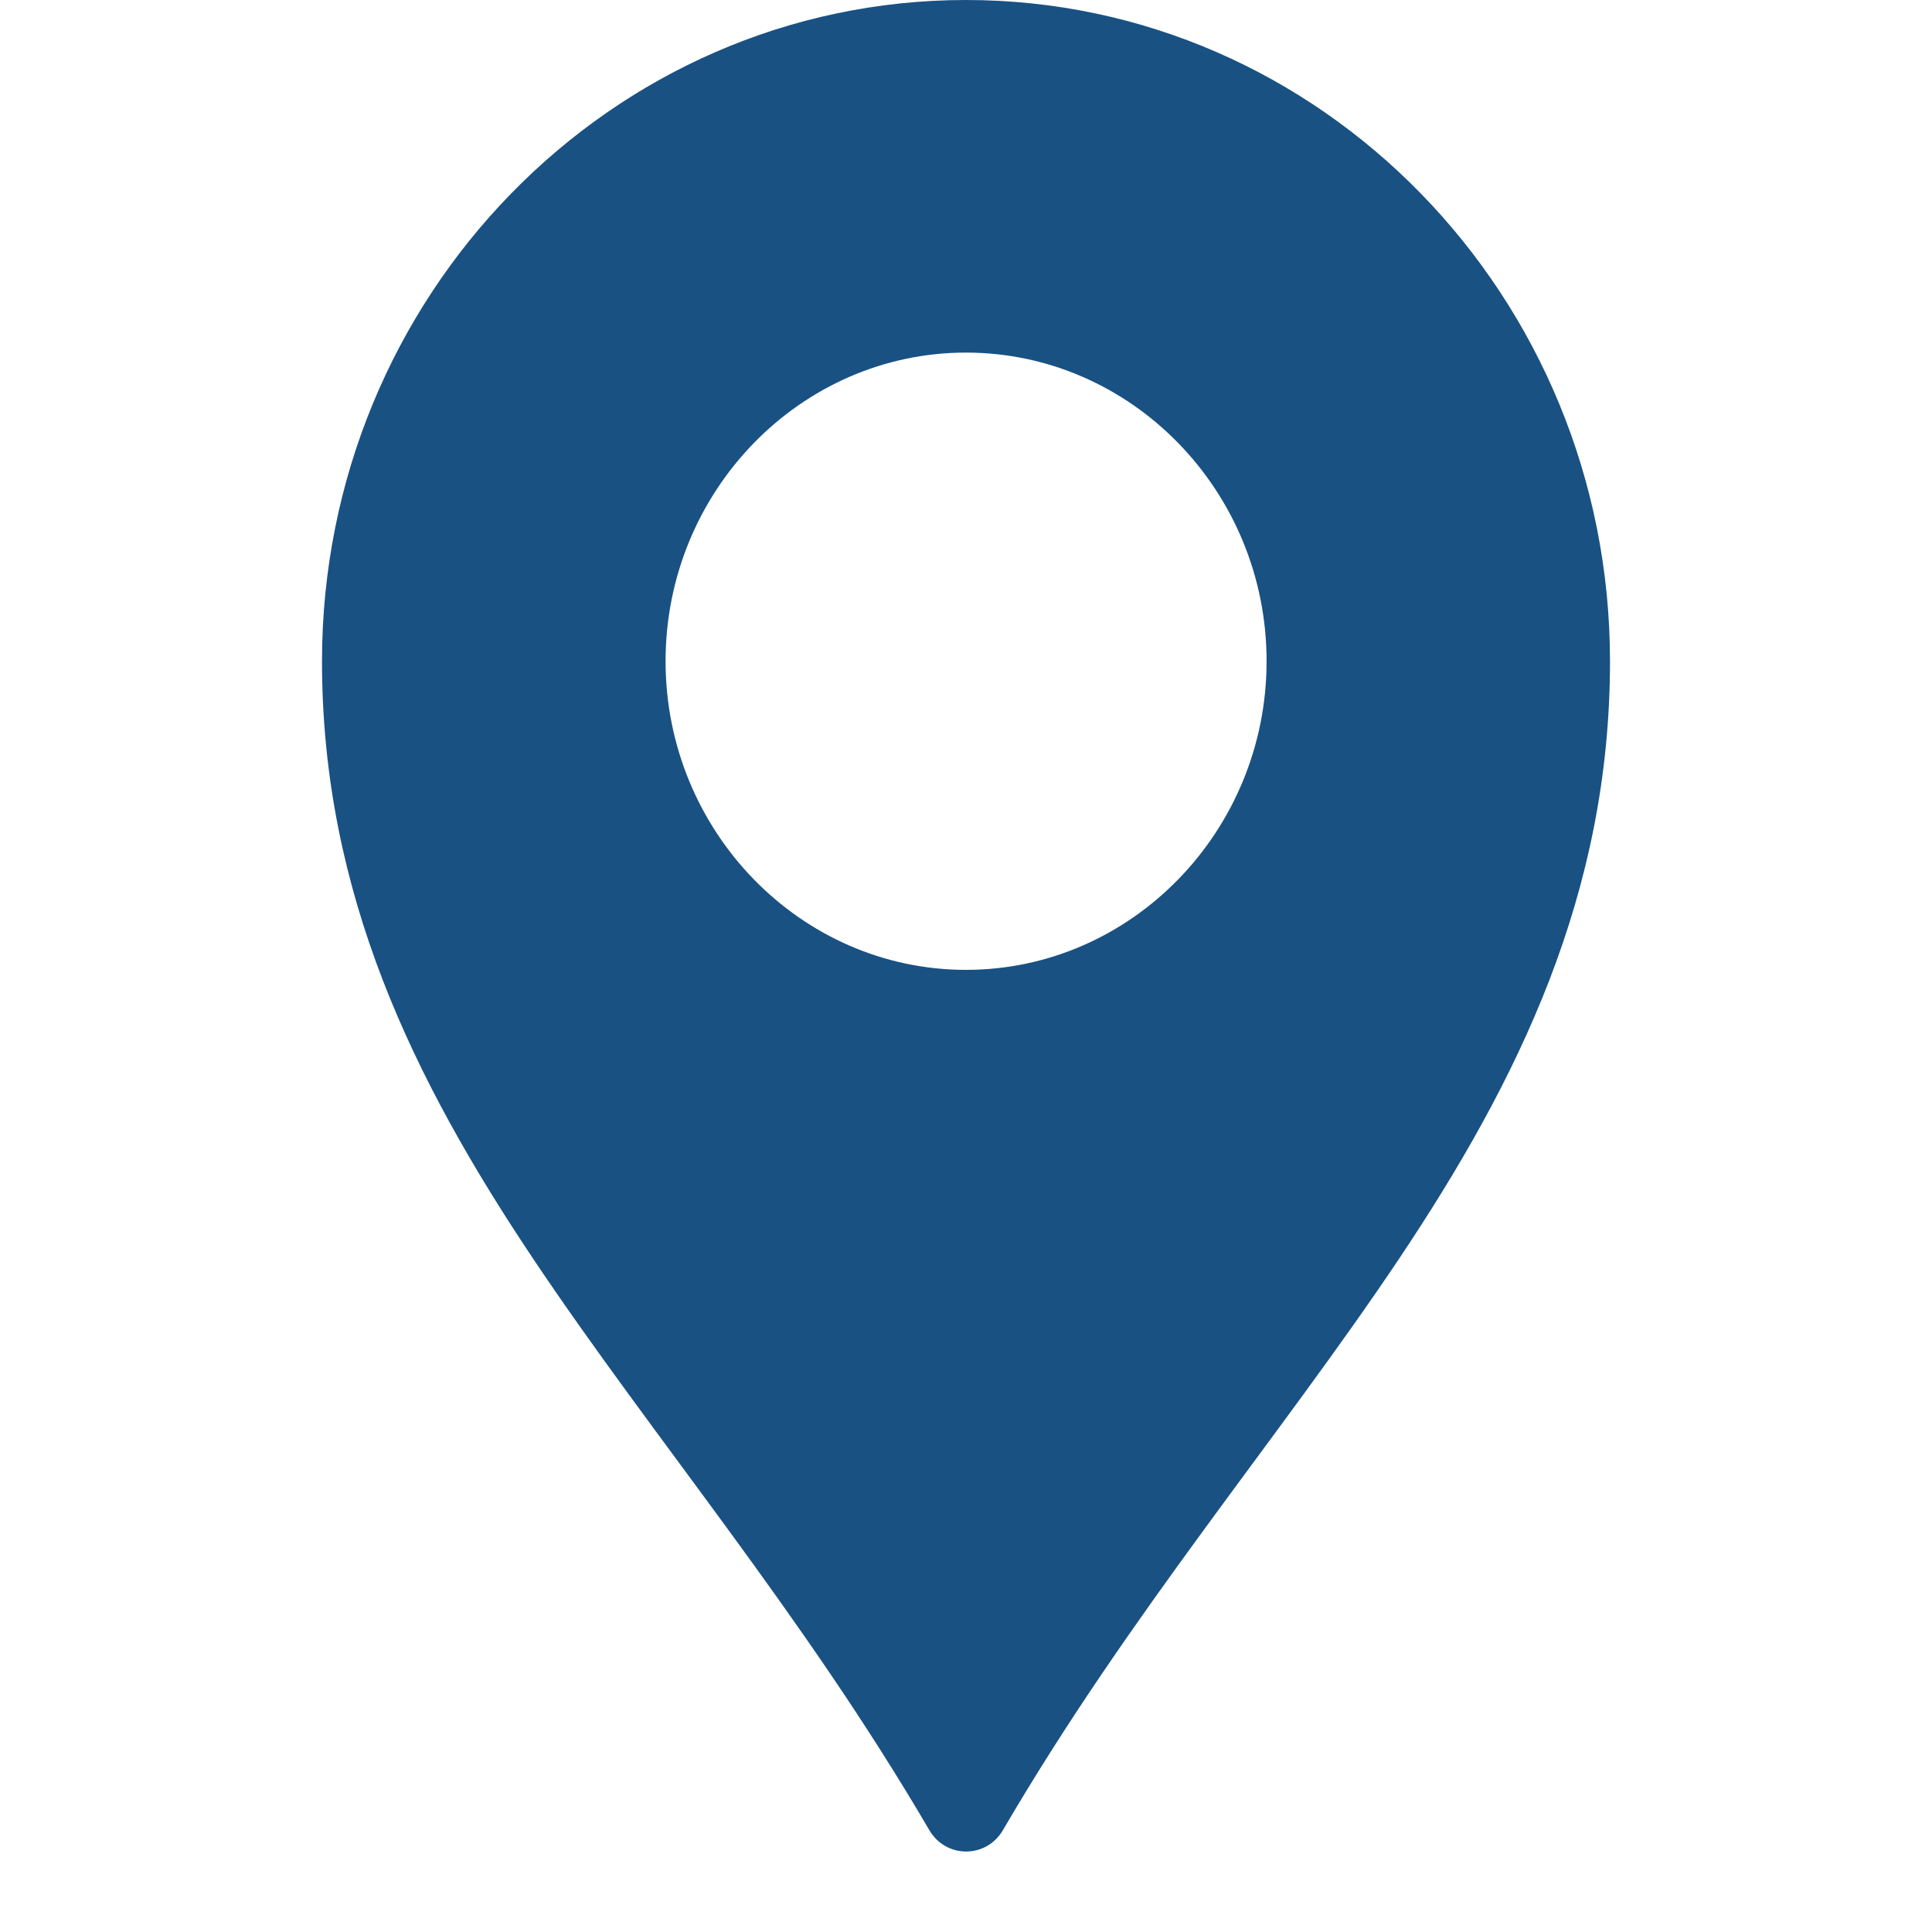
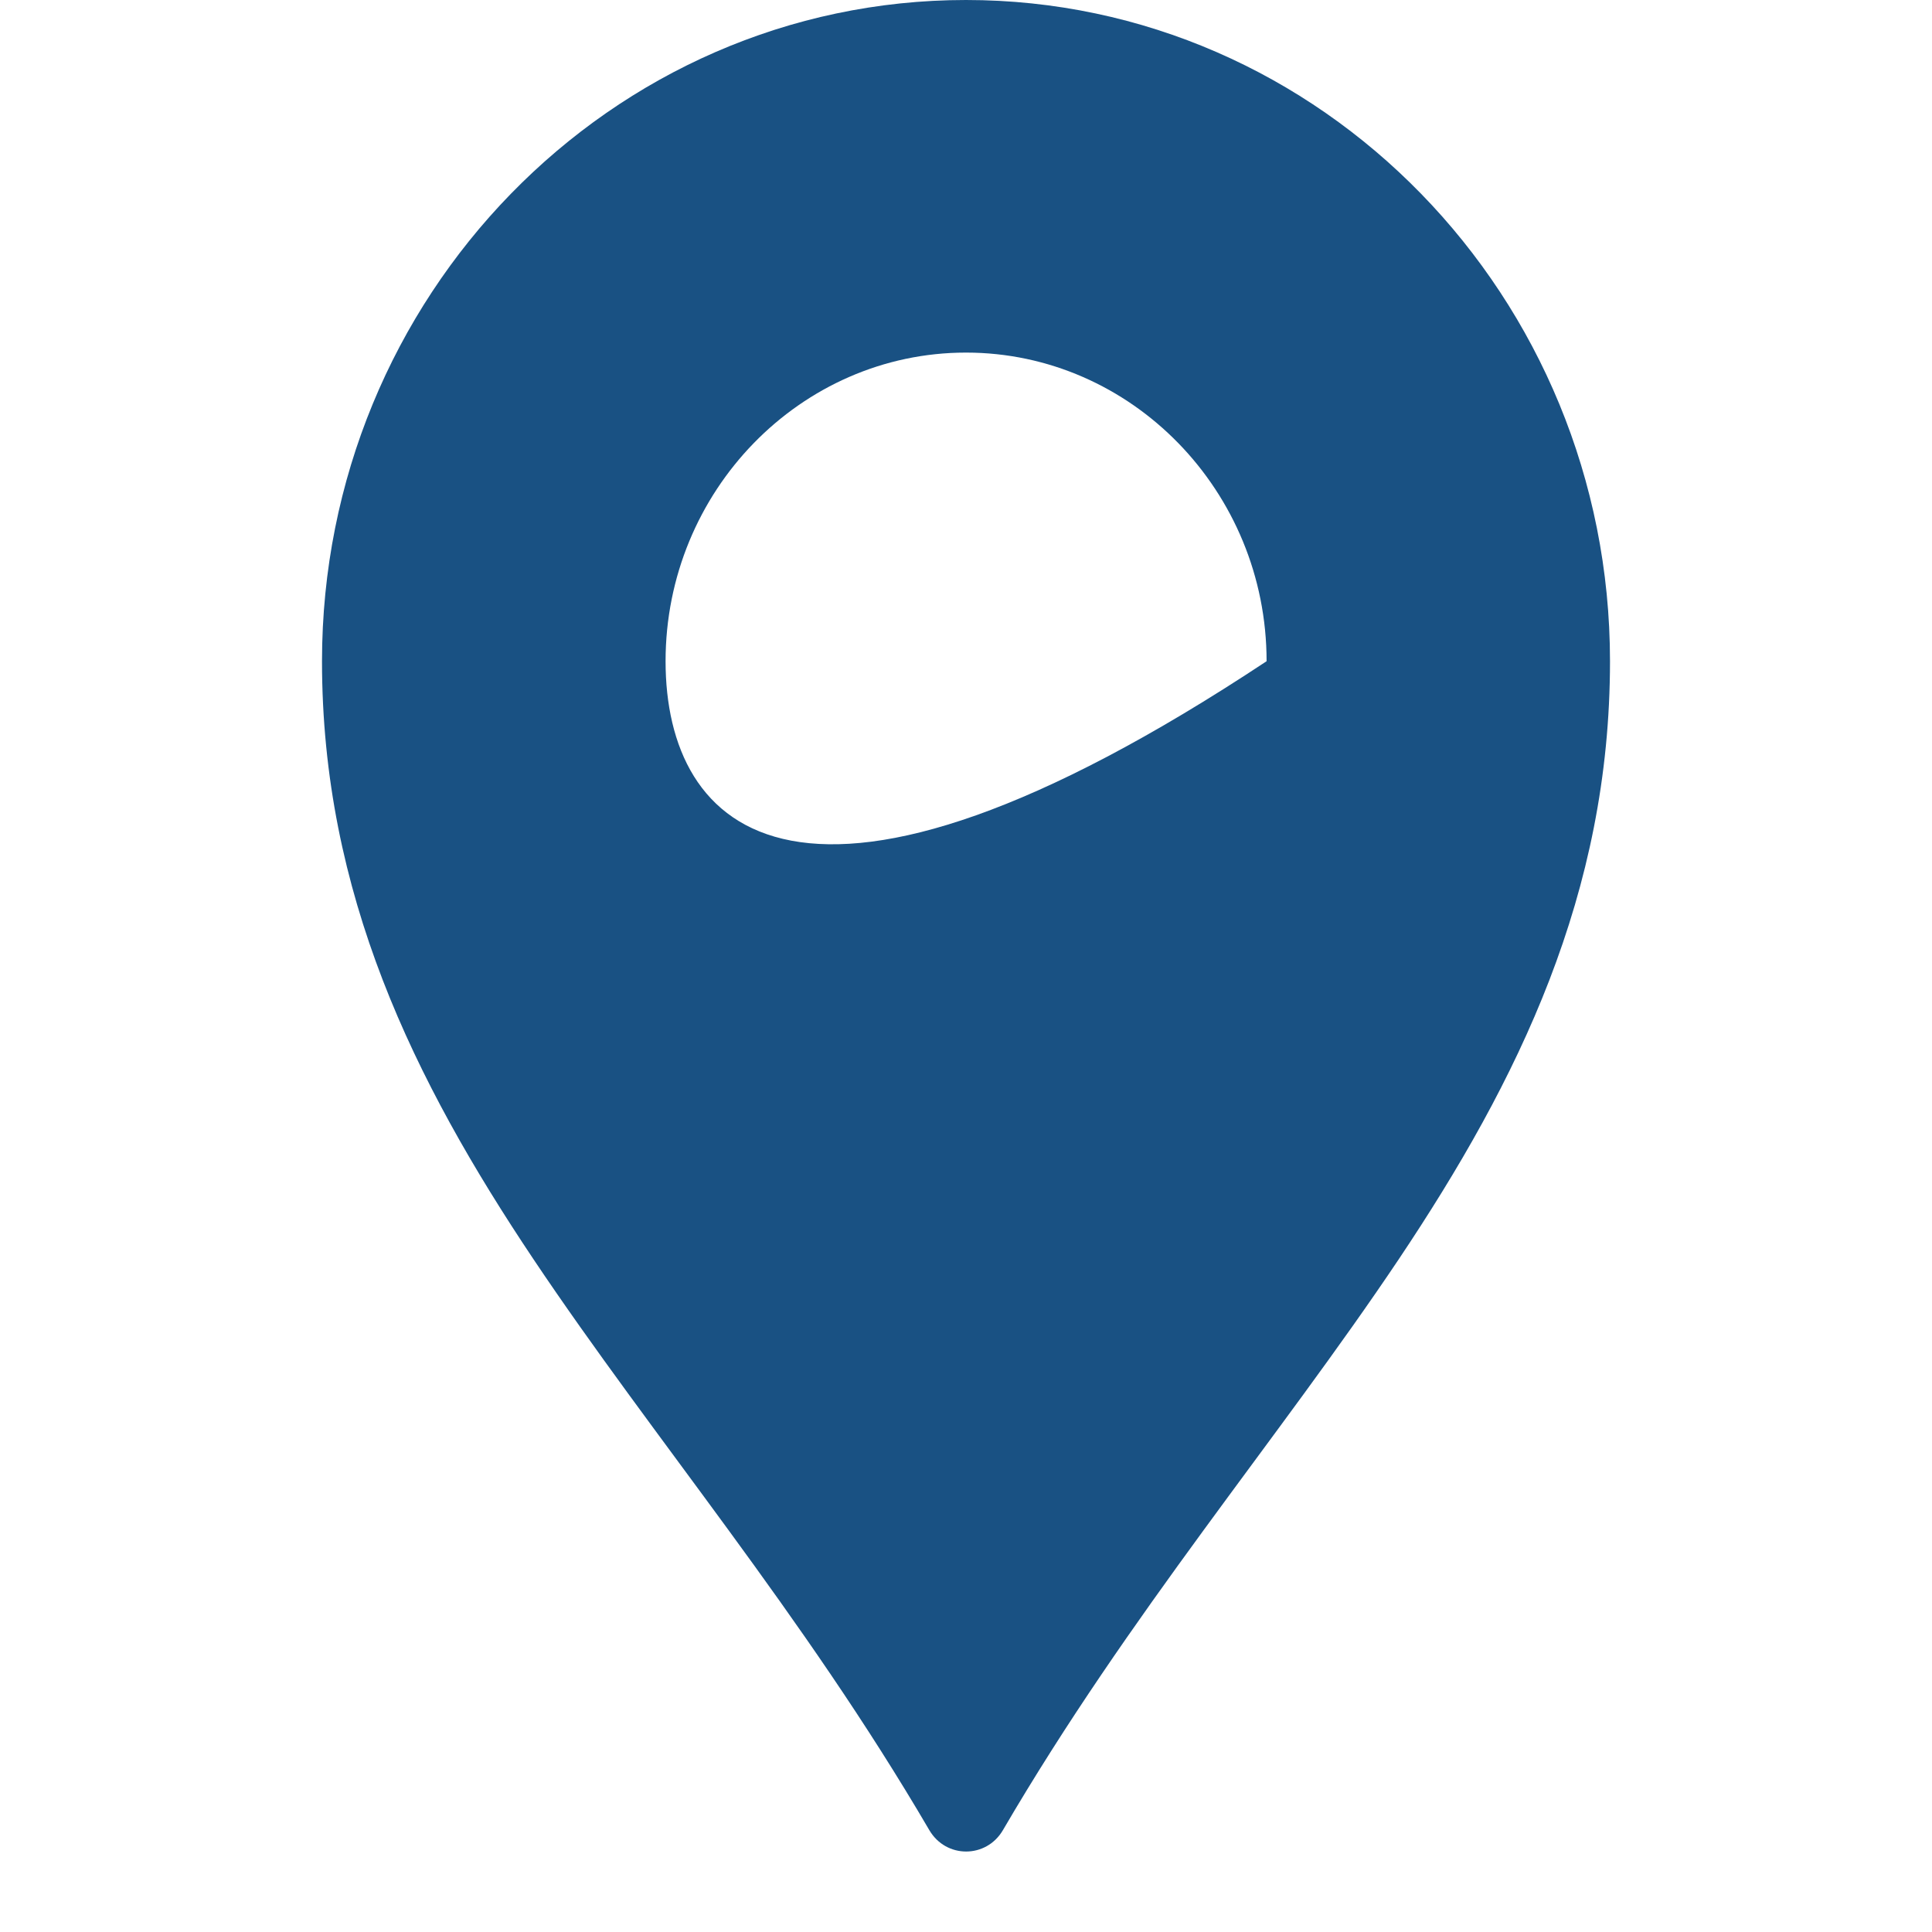
<svg xmlns="http://www.w3.org/2000/svg" width="24" height="24" viewBox="0 0 24 24" fill="#195183">
-   <path fill-rule="evenodd" clip-rule="evenodd" d="M12 0C7.588 0 4 3.684 4 8.214C4 11.098 5.136 13.415 6.628 15.644C8.12 17.872 9.973 20.046 11.544 22.734C11.751 23.089 12.252 23.089 12.459 22.734C14.029 20.046 15.882 17.872 17.375 15.644C18.867 13.415 20 11.098 20 8.214C20 3.684 16.412 0 12 0ZM12 4.38C14.056 4.38 15.734 6.103 15.734 8.214C15.734 10.324 14.056 12.048 12 12.048C9.944 12.048 8.268 10.324 8.268 8.214C8.268 6.103 9.944 4.38 12 4.38Z" />
+   <path fill-rule="evenodd" clip-rule="evenodd" d="M12 0C7.588 0 4 3.684 4 8.214C4 11.098 5.136 13.415 6.628 15.644C8.12 17.872 9.973 20.046 11.544 22.734C11.751 23.089 12.252 23.089 12.459 22.734C14.029 20.046 15.882 17.872 17.375 15.644C18.867 13.415 20 11.098 20 8.214C20 3.684 16.412 0 12 0ZM12 4.38C14.056 4.38 15.734 6.103 15.734 8.214C9.944 12.048 8.268 10.324 8.268 8.214C8.268 6.103 9.944 4.38 12 4.38Z" />
</svg>